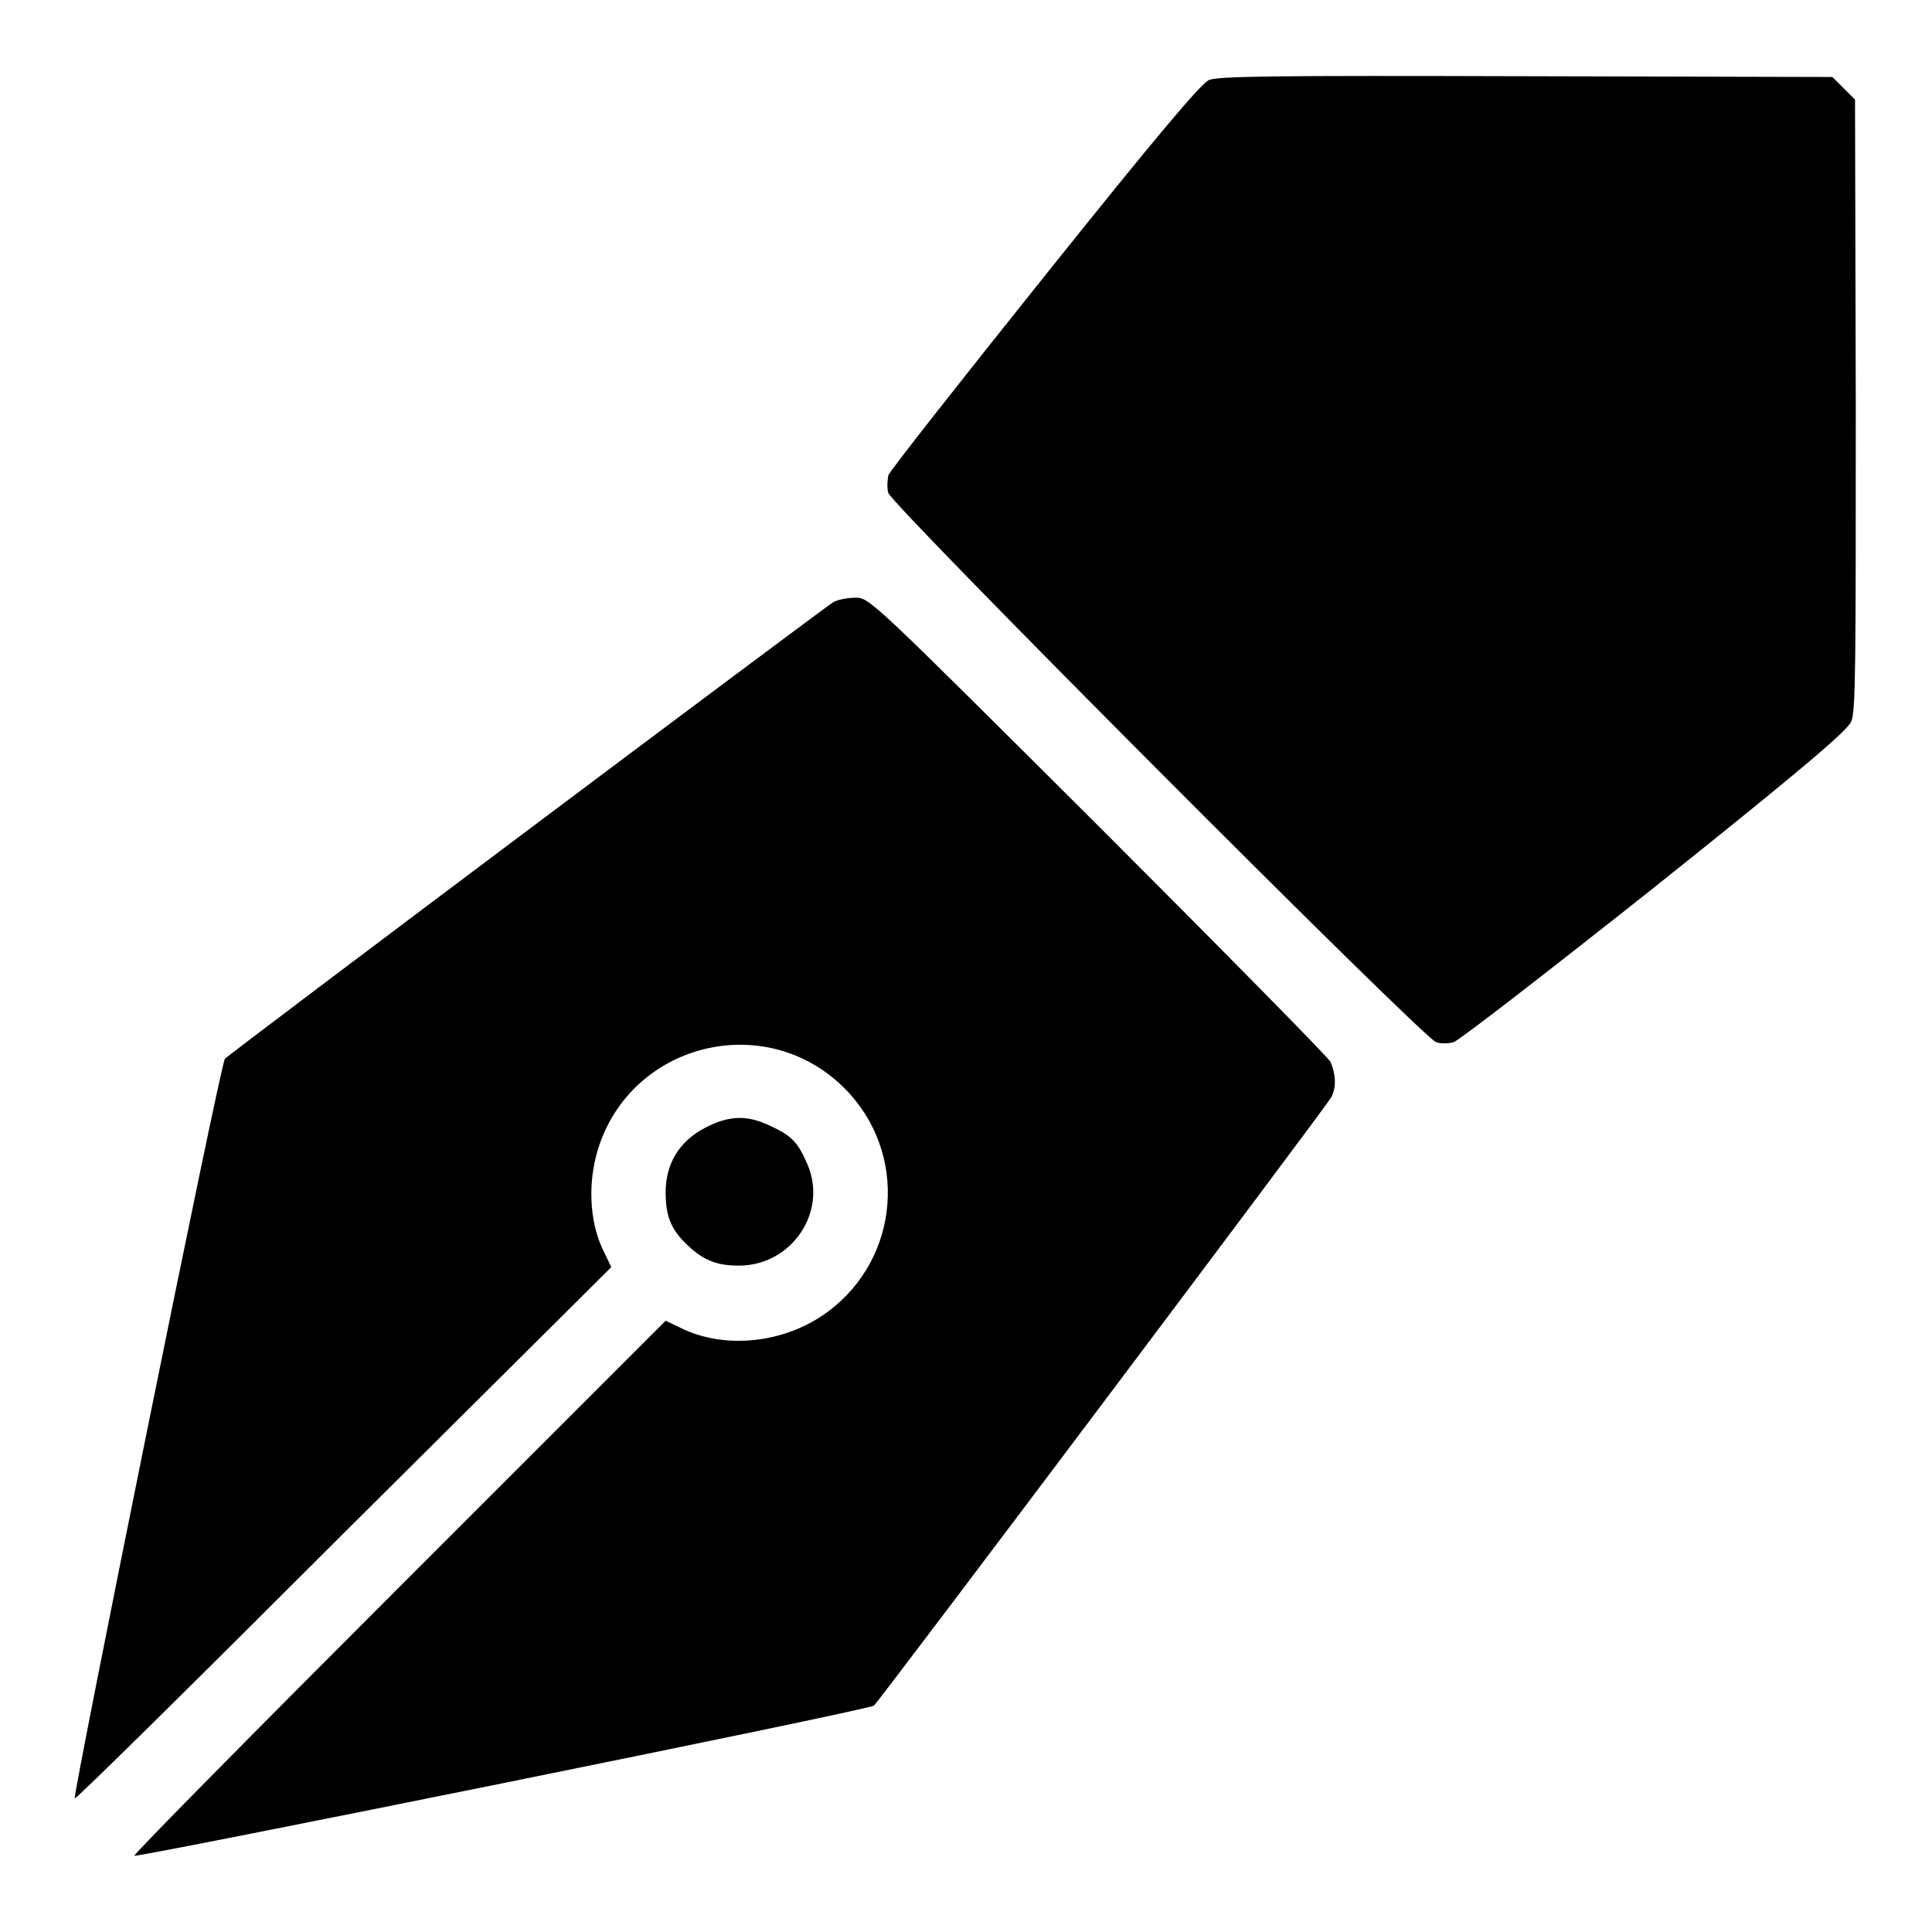
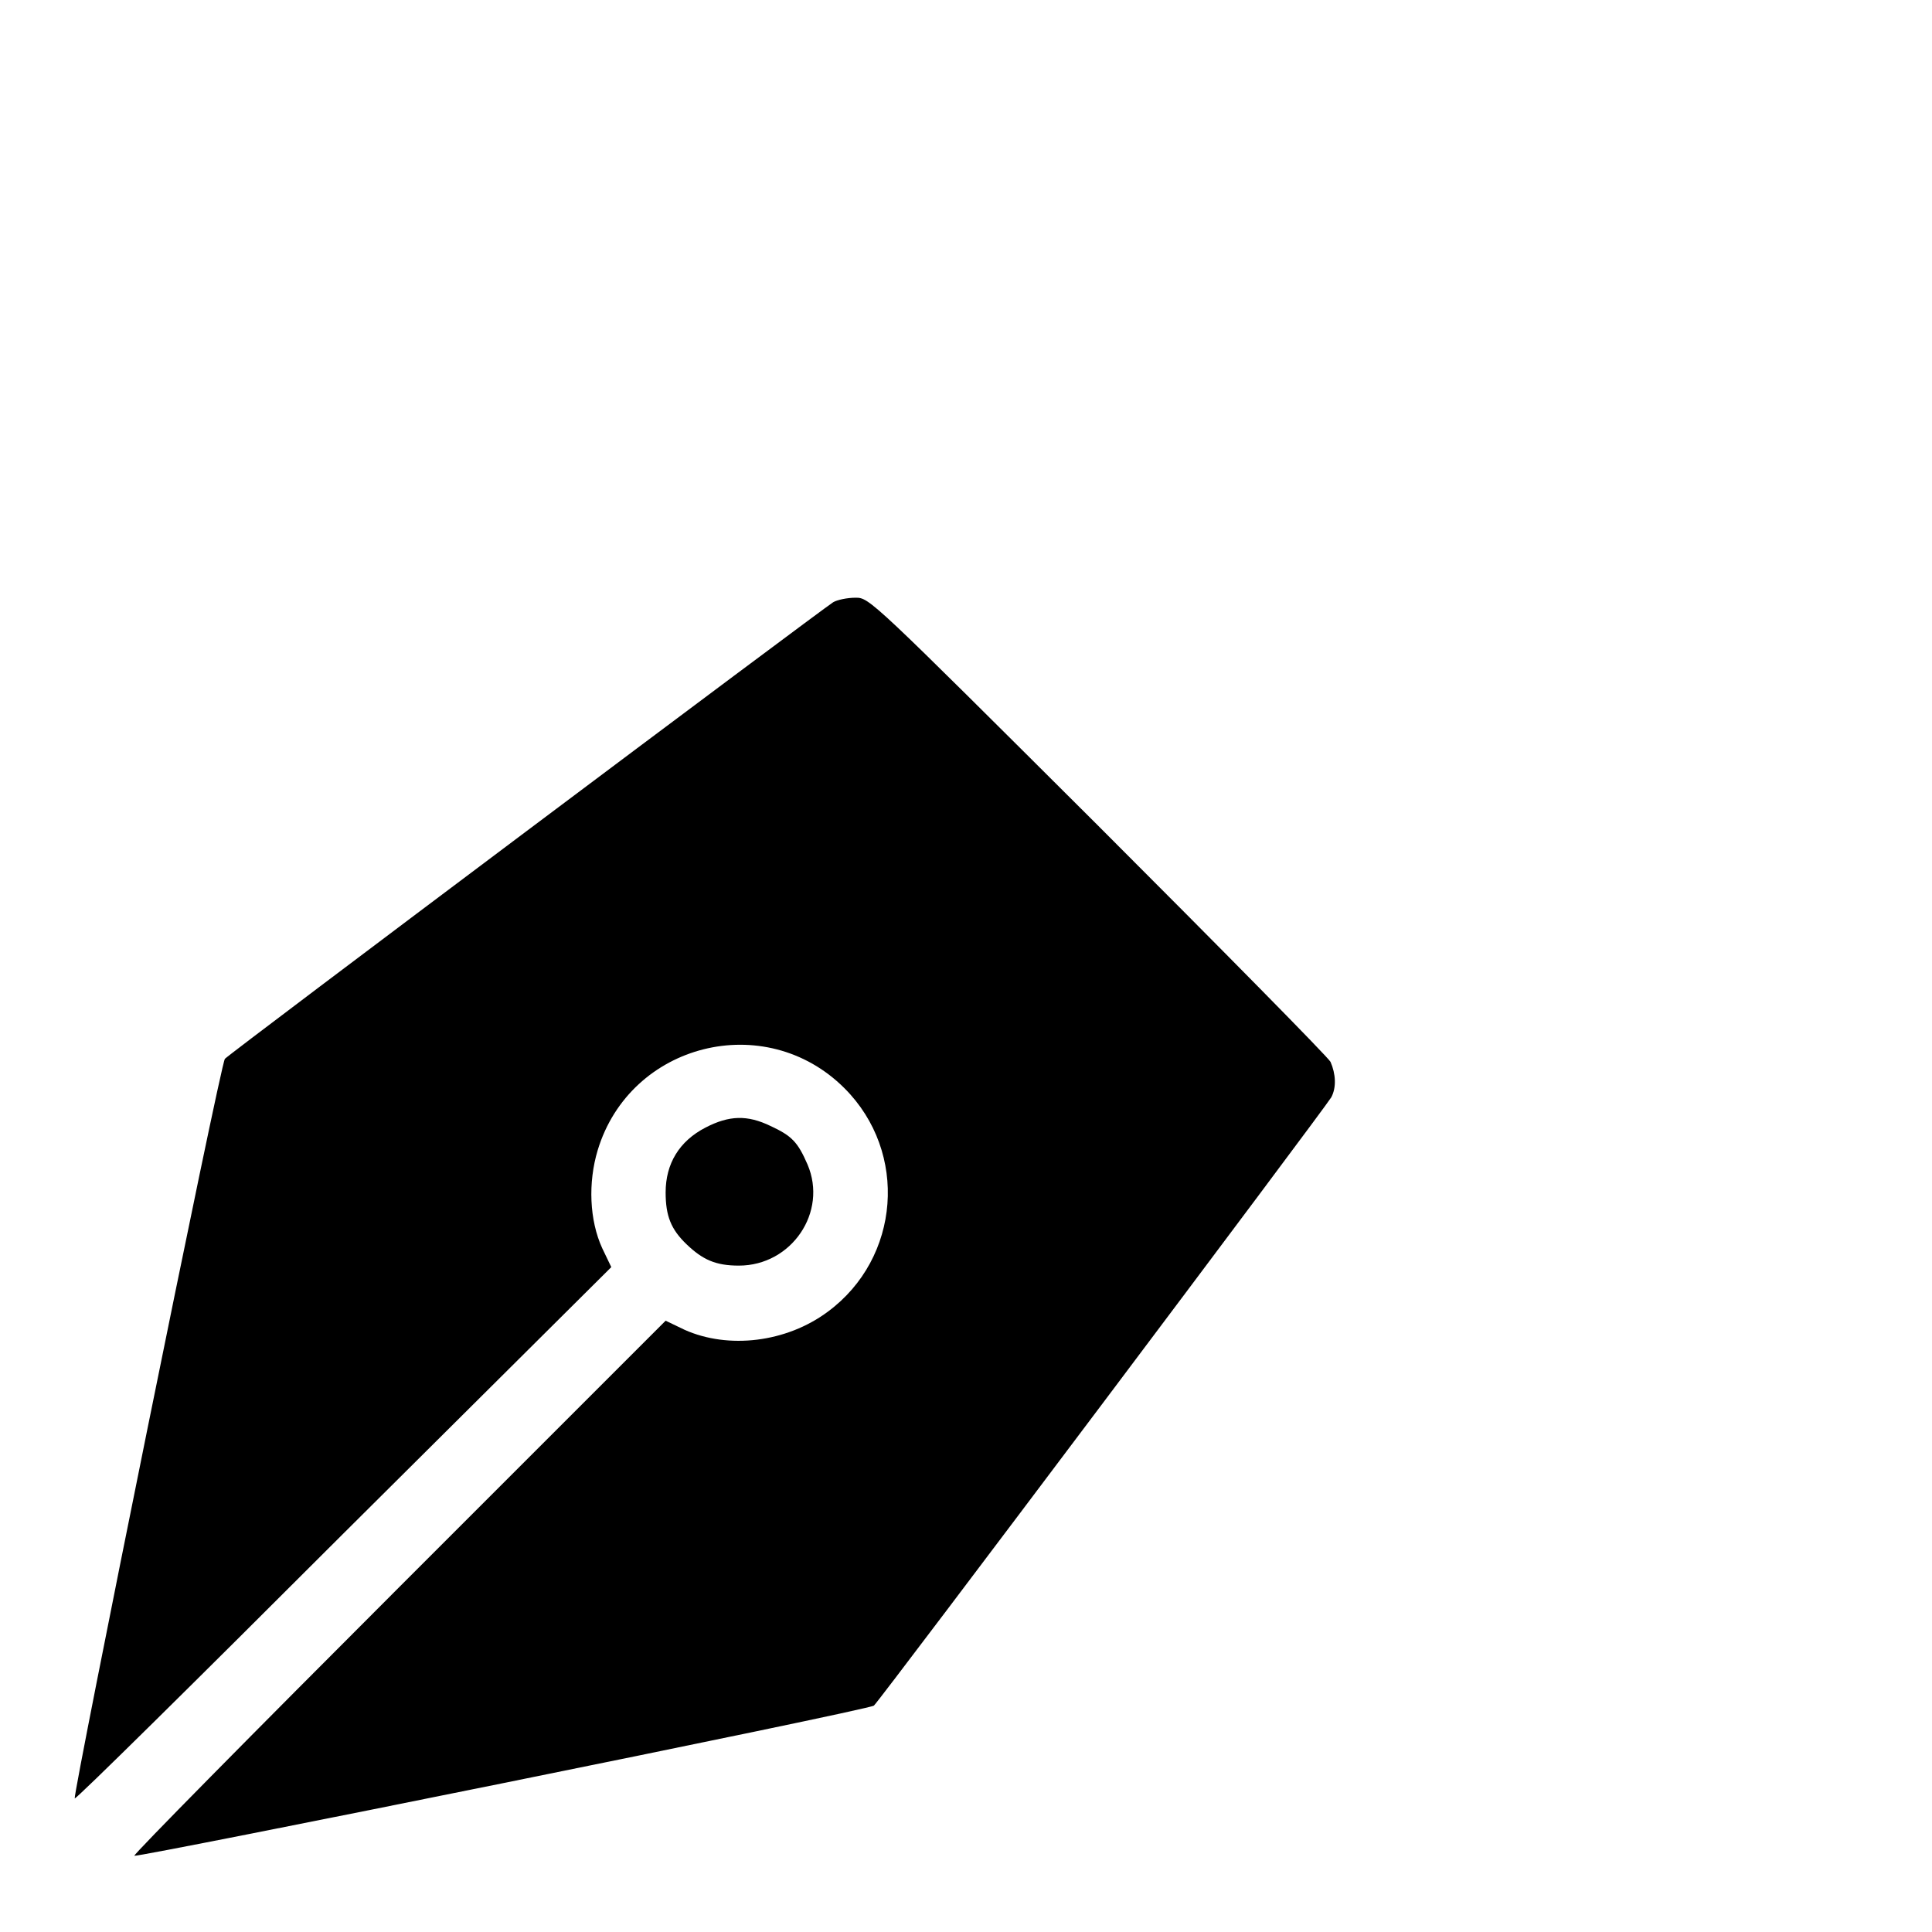
<svg xmlns="http://www.w3.org/2000/svg" version="1.1" x="0px" y="0px" viewBox="0 0 256 256" enable-background="new 0 0 256 256" xml:space="preserve">
  <g>
    <g>
      <g>
-         <path fill="#000000" d="M160.2,10.6c-1.1,0.5-7,7.5-21.8,26c-11.2,14-20.5,25.8-20.7,26.4c-0.1,0.6-0.2,1.6,0,2.3c0.3,1.5,71,72.4,72.6,72.8c0.6,0.2,1.6,0.2,2.3,0c0.7-0.2,12.7-9.5,26.7-20.6c19.9-15.9,25.5-20.7,26-21.9c0.6-1.3,0.6-7.6,0.6-42l-0.1-40.4l-1.5-1.5l-1.5-1.5l-40.6-0.1C168.4,10,161.5,10.1,160.2,10.6z" />
        <path fill="#000000" d="M110.4,79.8c-1.6,1-80,59.8-80.6,60.5c-0.6,0.7-20.1,97.2-19.9,98c0.1,0.2,16.1-15.6,35.5-35L81,167.9l-1.2-2.5c-1.7-3.7-1.9-8.7-0.6-13c4.3-14.2,22.2-18.7,32.7-8.2c8.5,8.5,7.4,22.5-2.2,29.6c-5.5,4.1-13.2,5-19,2.4l-2.5-1.2l-35.4,35.4c-19.5,19.5-35.2,35.4-35,35.5c0.7,0.2,97.3-19.3,98-19.9c0.8-0.7,59.8-79.2,60.6-80.6c0.7-1.3,0.6-3.1-0.1-4.7c-0.4-0.7-14.3-14.8-30.9-31.4c-29.9-29.8-30.2-30.1-32-30.1C112.2,79.2,110.9,79.5,110.4,79.8z" />
        <path fill="#000000" d="M93.5,149.4c-3.5,1.8-5.3,4.8-5.3,8.6c0,3.1,0.7,4.9,2.8,6.9c2.1,2,3.8,2.8,6.9,2.8c7,0,11.8-7.1,9.1-13.4c-1.3-3-2.1-3.8-4.9-5.1C99,147.7,96.6,147.8,93.5,149.4z" />
      </g>
    </g>
  </g>
</svg>